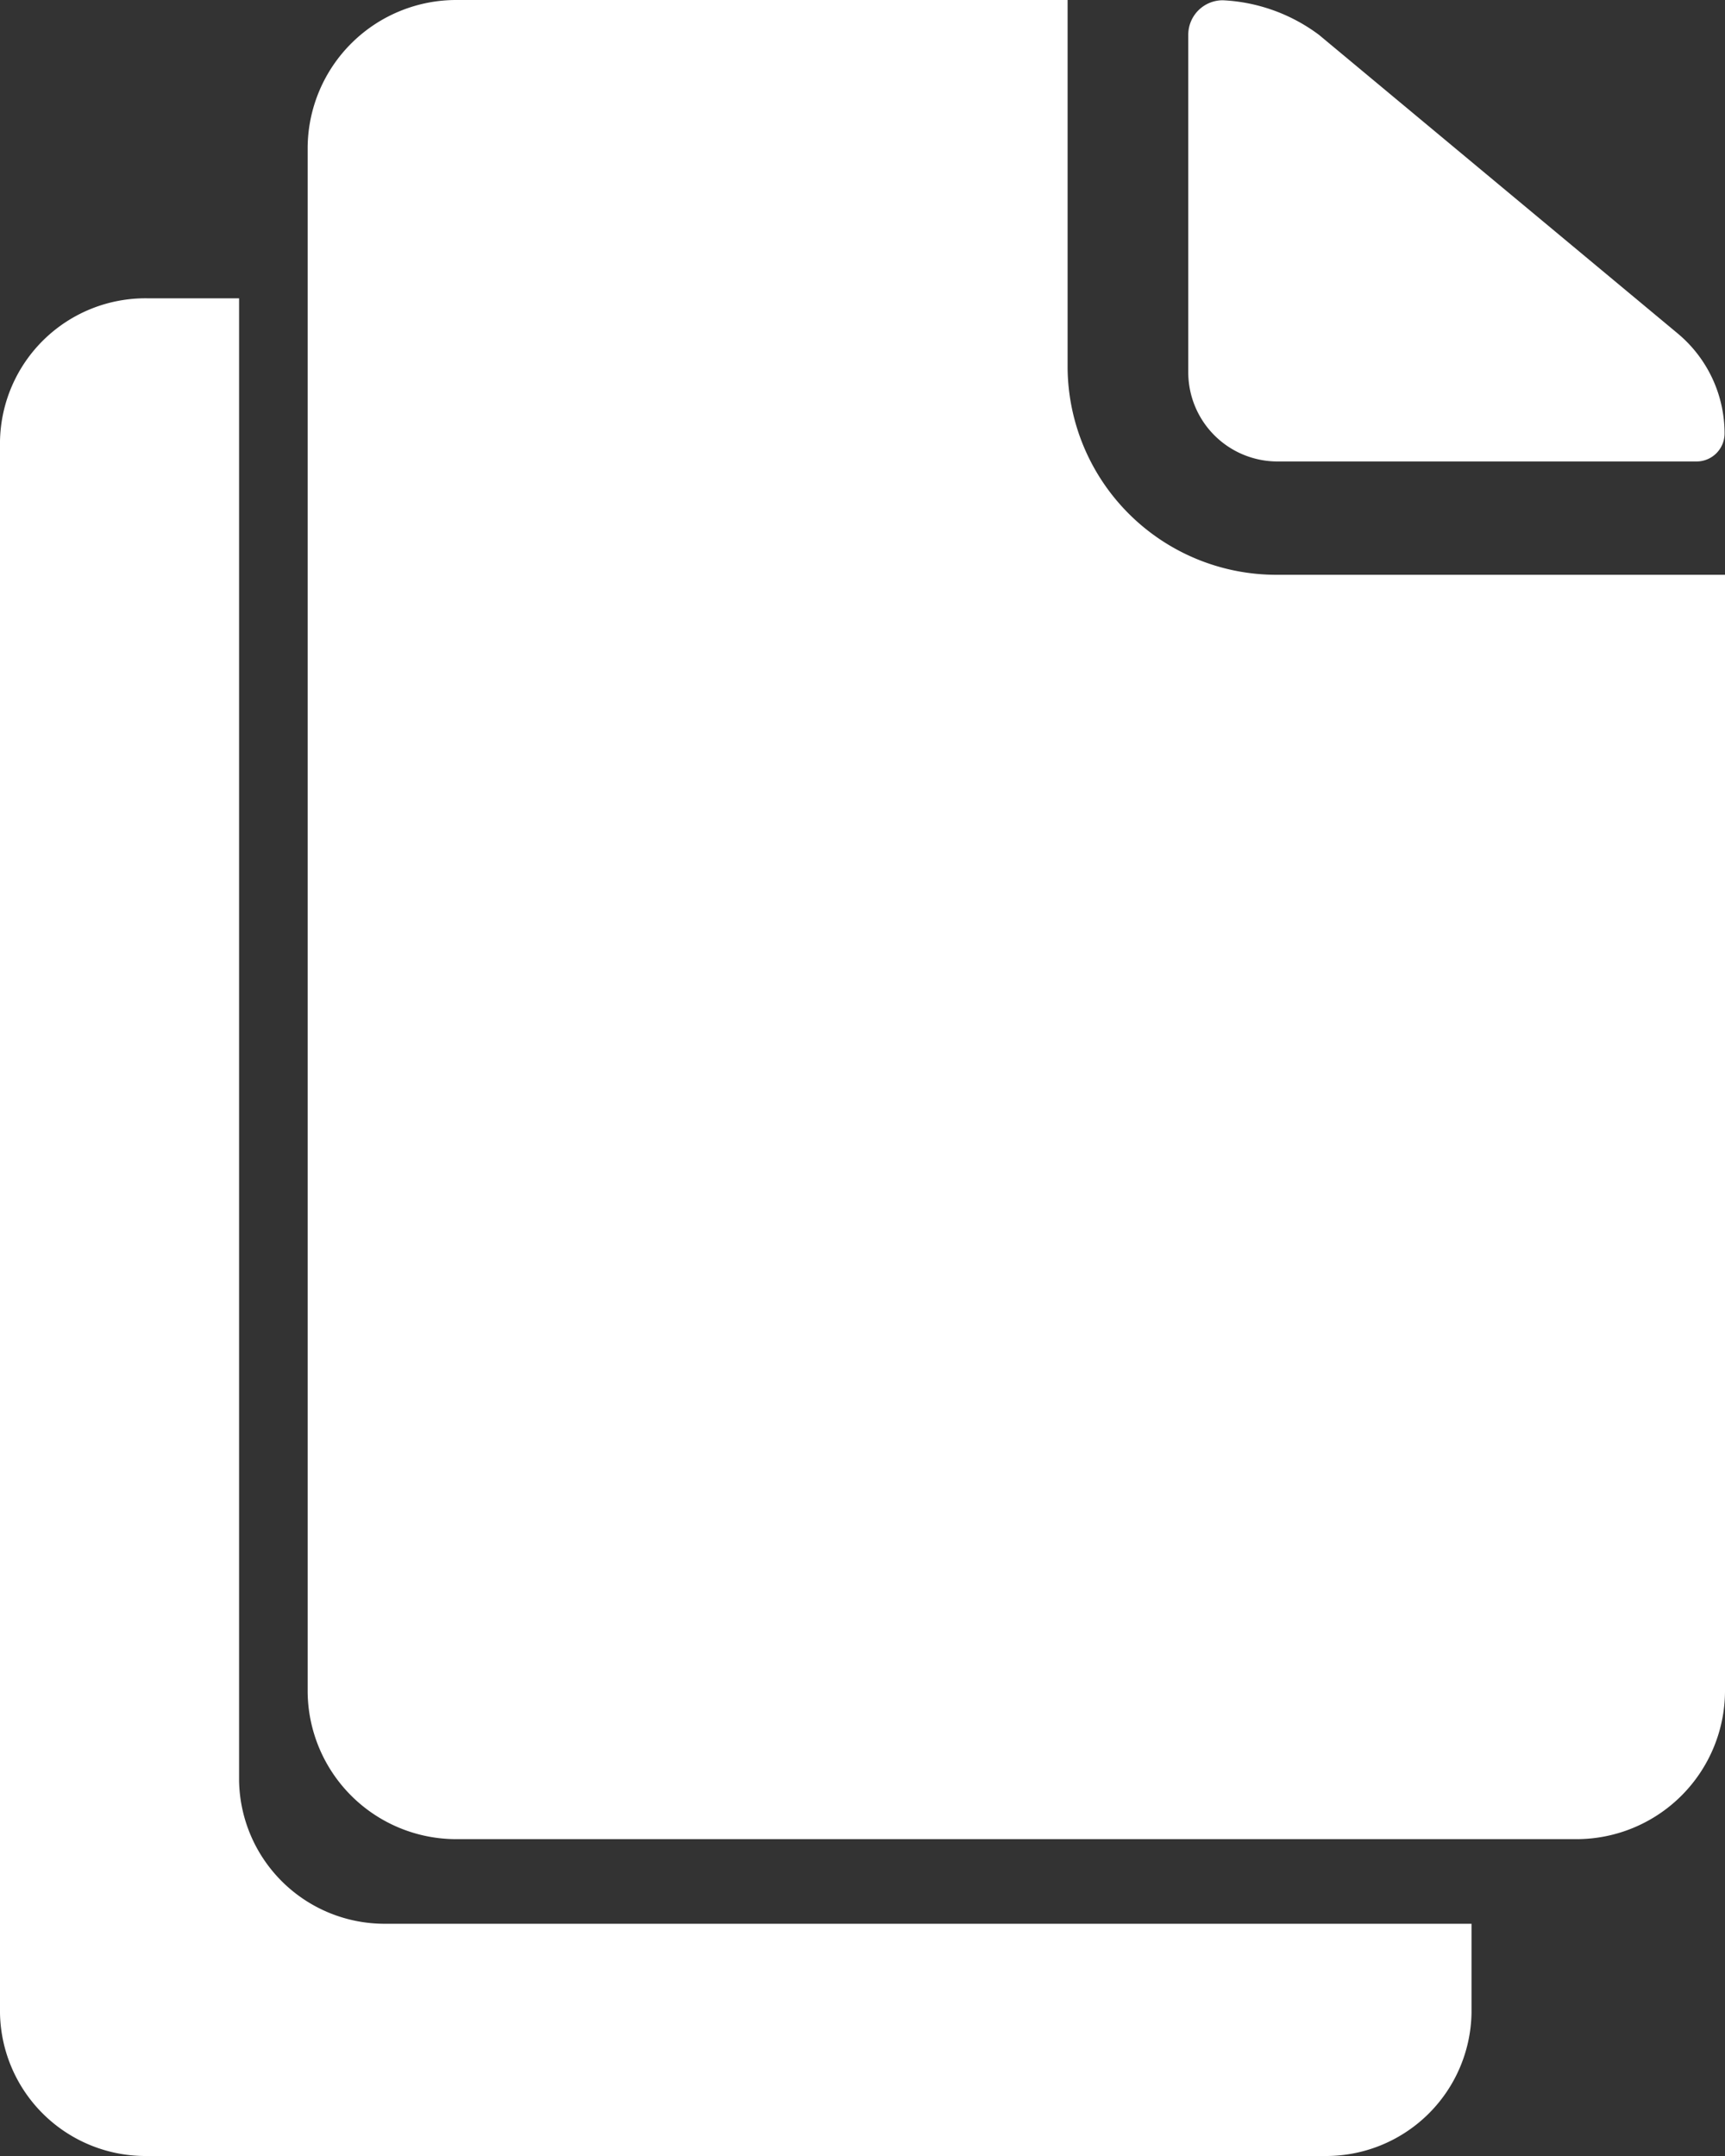
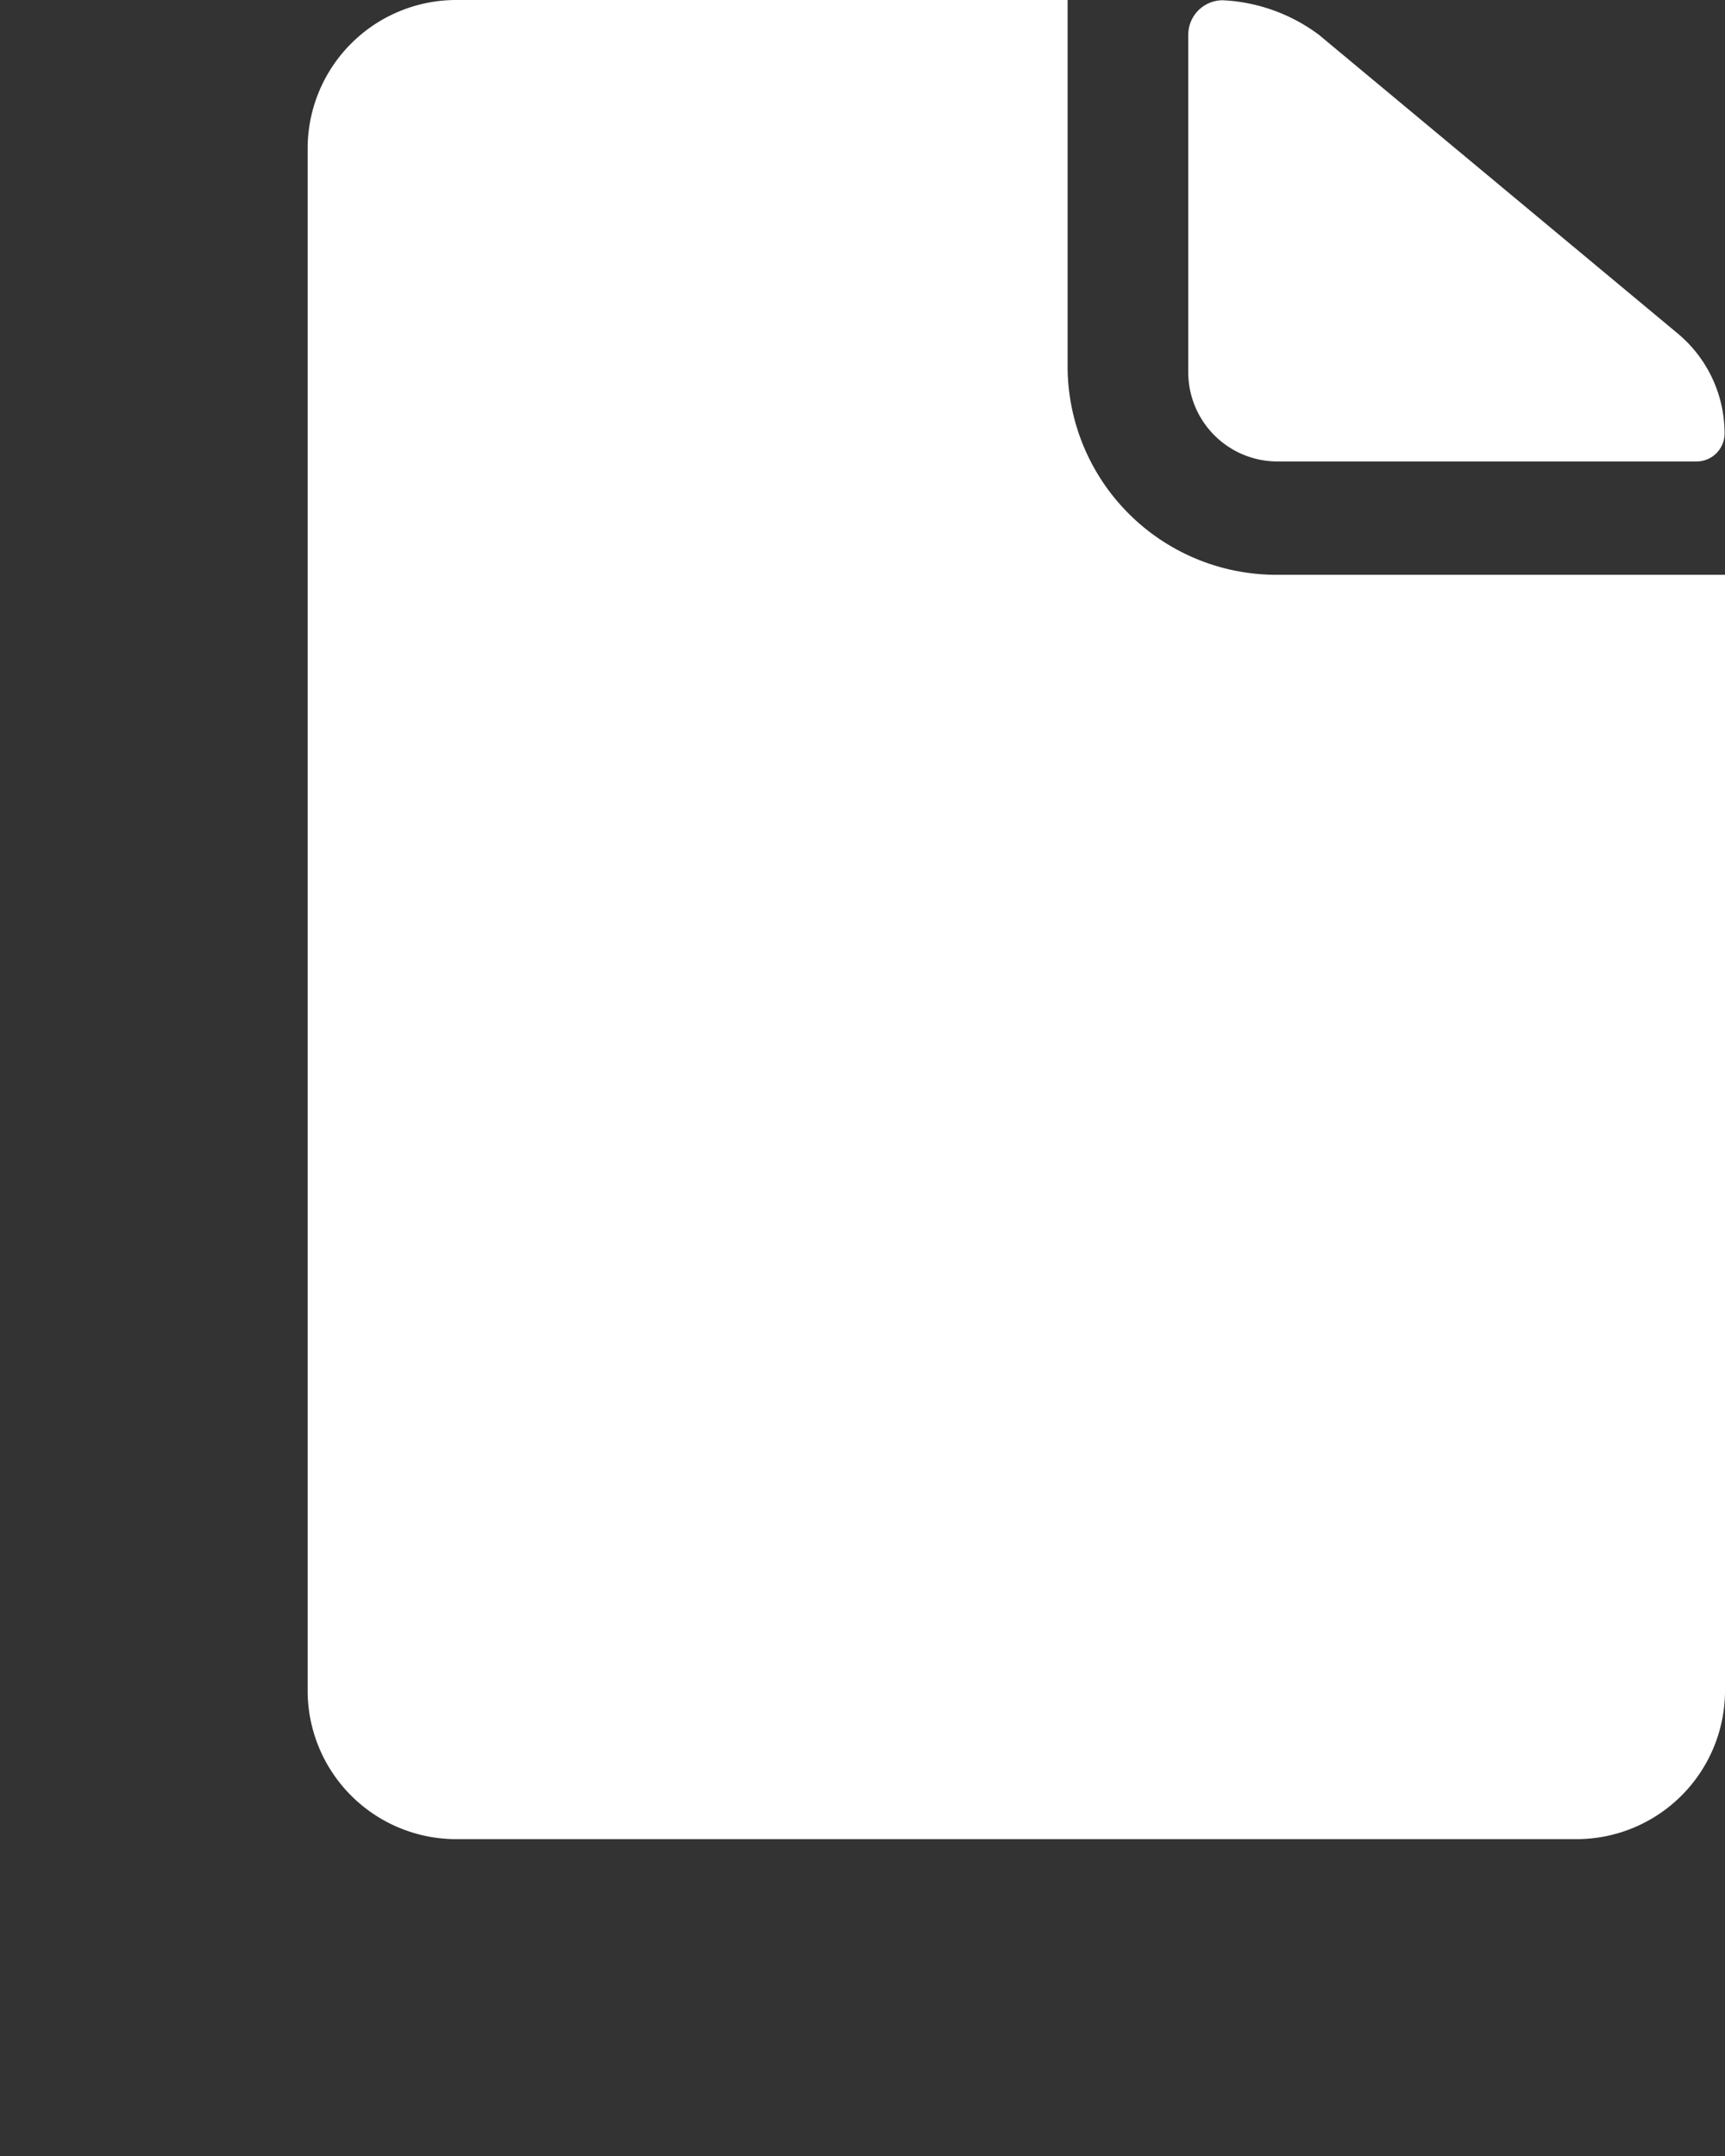
<svg xmlns="http://www.w3.org/2000/svg" id="Icon_ionic-ios-copy" data-name="Icon ionic-ios-copy" width="20" height="25" viewBox="0 0 20 25">
  <rect x="0" y="0" width="20" height="25" fill="#333333" stroke="none" />
  <path id="Path_70466" data-name="Path 70466" d="M24.439,6.478H29.3a.325.325,0,0,0,.324-.324h0A1.509,1.509,0,0,0,29.088,5l-4.168-3.47a2.022,2.022,0,0,0-1.114-.4h0a.4.4,0,0,0-.4.4V5.451A1.035,1.035,0,0,0,24.439,6.478Z" transform="translate(-9.629 -1.127)" fill="#fff" />
  <path id="Path_70467" data-name="Path 70467" d="M18.936,5.39V1.125H11.855a1.723,1.723,0,0,0-1.73,1.706V20.745a1.723,1.723,0,0,0,1.73,1.706H24.828a1.723,1.723,0,0,0,1.73-1.706V7.79H21.368A2.42,2.42,0,0,1,18.936,5.39Z" transform="translate(-6.558 -1.125)" fill="#fff" />
-   <path id="Path_70468" data-name="Path 70468" d="M7.272,22.816V5.625H6.206A1.687,1.687,0,0,0,4.5,7.282V25.509a1.687,1.687,0,0,0,1.706,1.657H19.855a1.687,1.687,0,0,0,1.706-1.657V24.473H8.979A1.687,1.687,0,0,1,7.272,22.816Z" transform="translate(-4.5 -2.166)" fill="#fff" />
</svg>